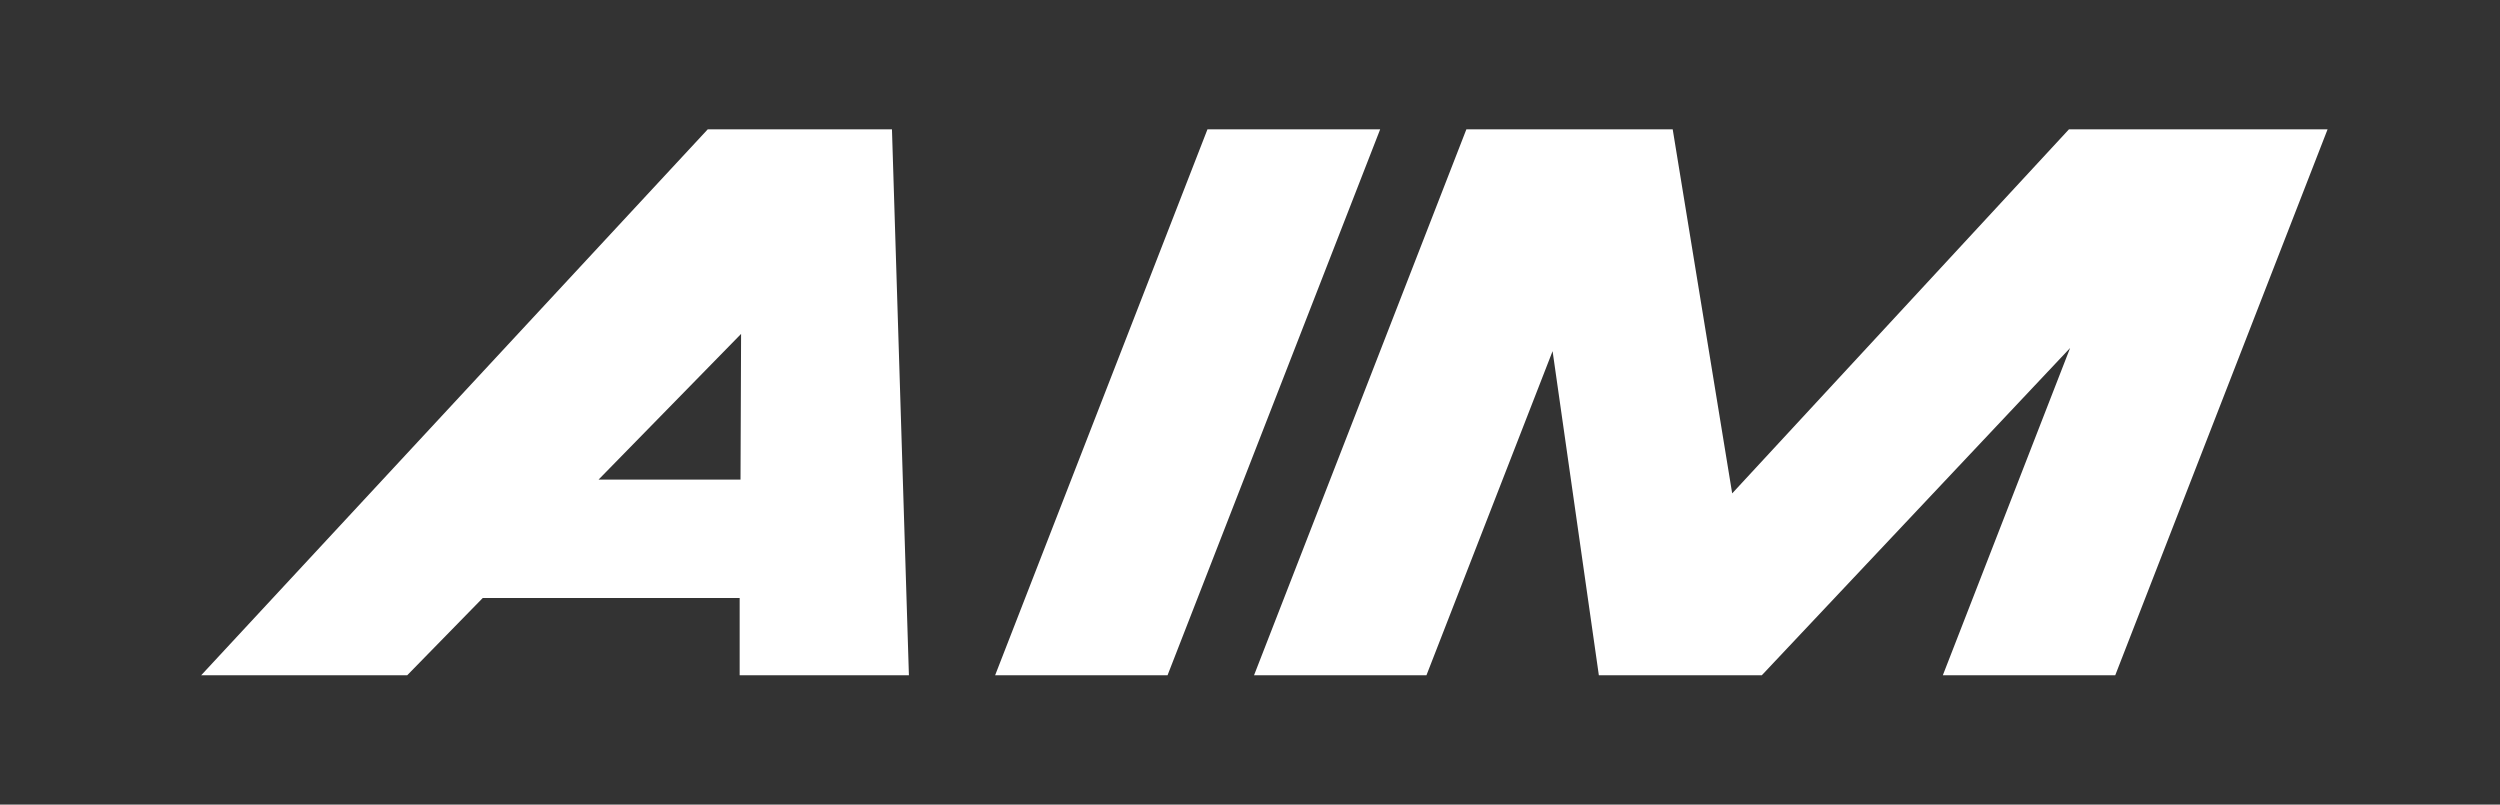
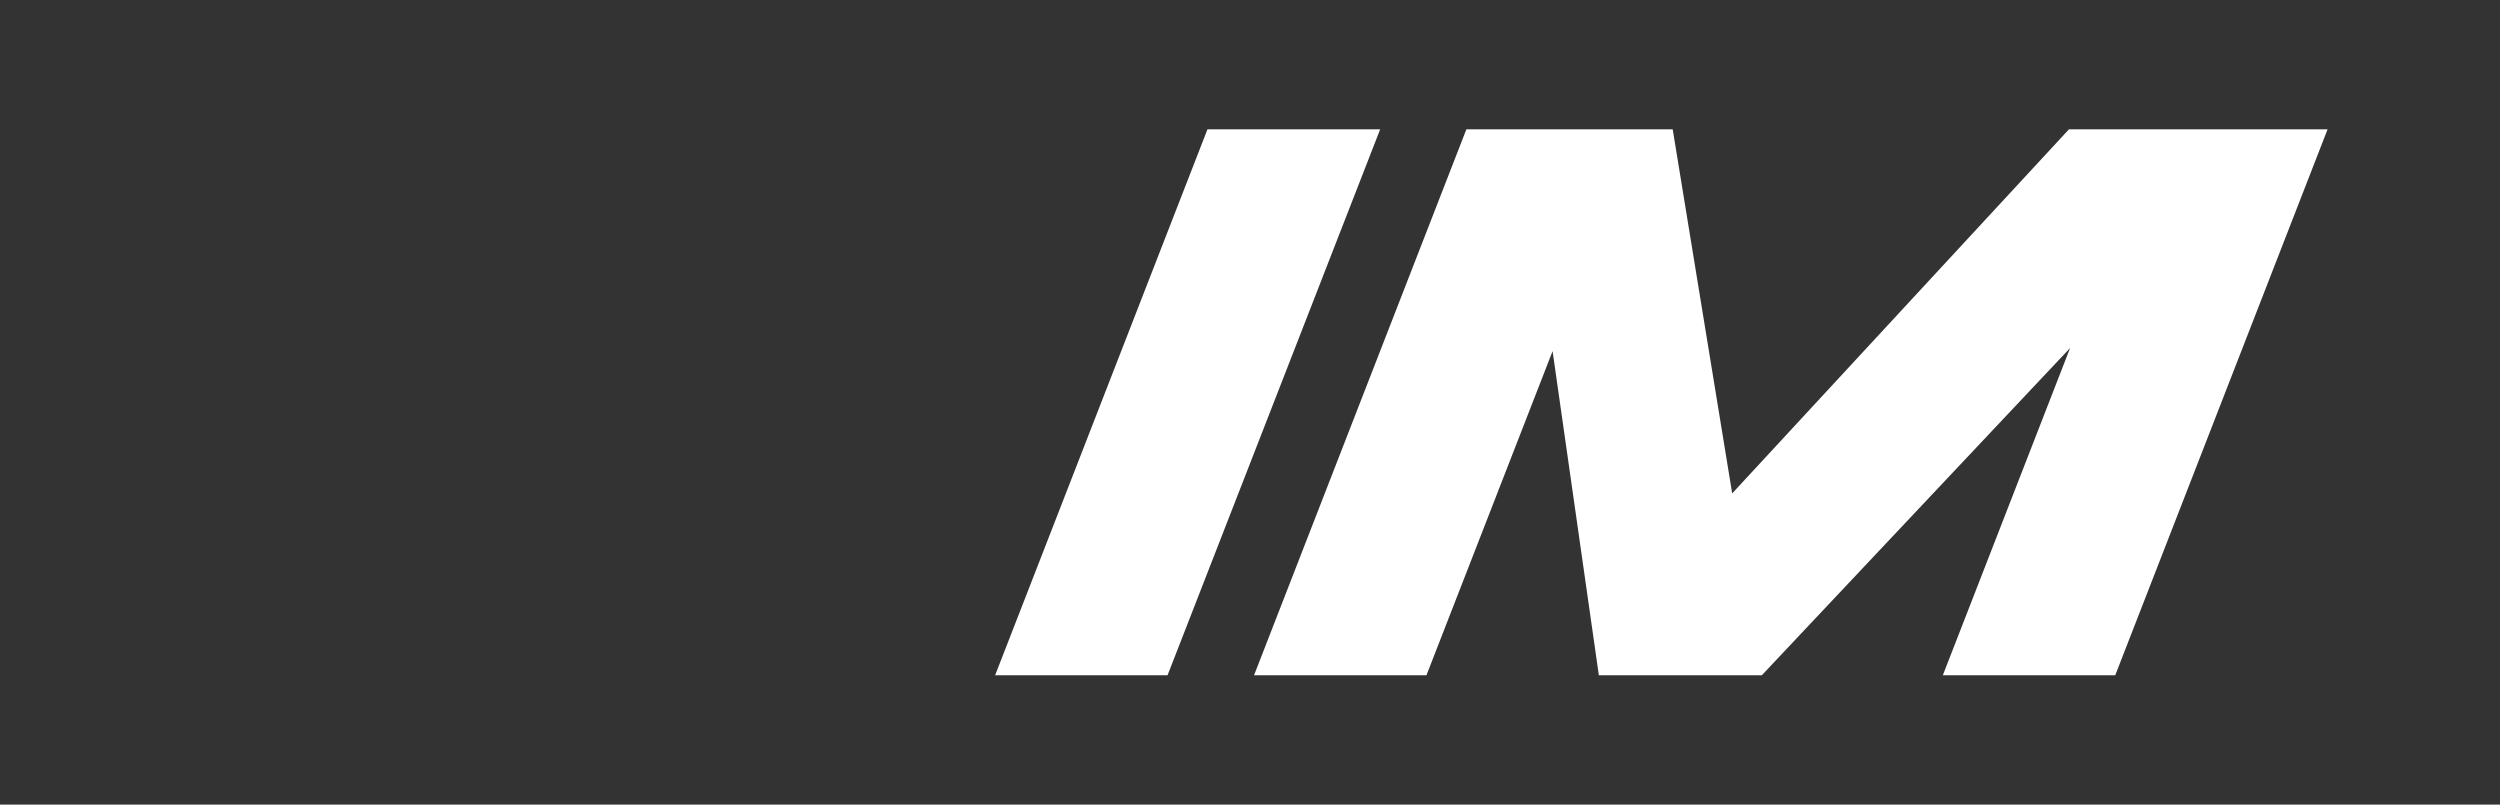
<svg xmlns="http://www.w3.org/2000/svg" id="Artwork" viewBox="0 0 87 28">
  <rect x="0" y="0" width="87" height="28" fill="#333333" stroke="none" />
  <defs>
    <style>
      .cls-1 {
        fill: #fff;
        stroke-width: 0px;
      }
    </style>
  </defs>
-   <path class="cls-1" d="M24.63,4.5L7,23.5h7.17s2.63-2.69,2.63-2.69h8.94v2.69s5.89,0,5.89,0l-.59-19h-6.41ZM20.83,16.69l4.96-5.07-.02,5.07h-4.94Z" />
  <polygon class="cls-1" points="42.02 4.5 34.63 23.5 40.63 23.5 48.03 4.5 42.02 4.5" />
  <polygon class="cls-1" points="72 4.5 60.28 17.17 58.21 4.5 57.03 4.5 51.03 4.5 51.03 4.5 51.03 4.5 43.64 23.5 49.64 23.5 54.03 12.22 55.64 23.5 61.31 23.5 72.04 12.11 67.61 23.5 73.61 23.5 81 4.5 72 4.5" />
</svg>